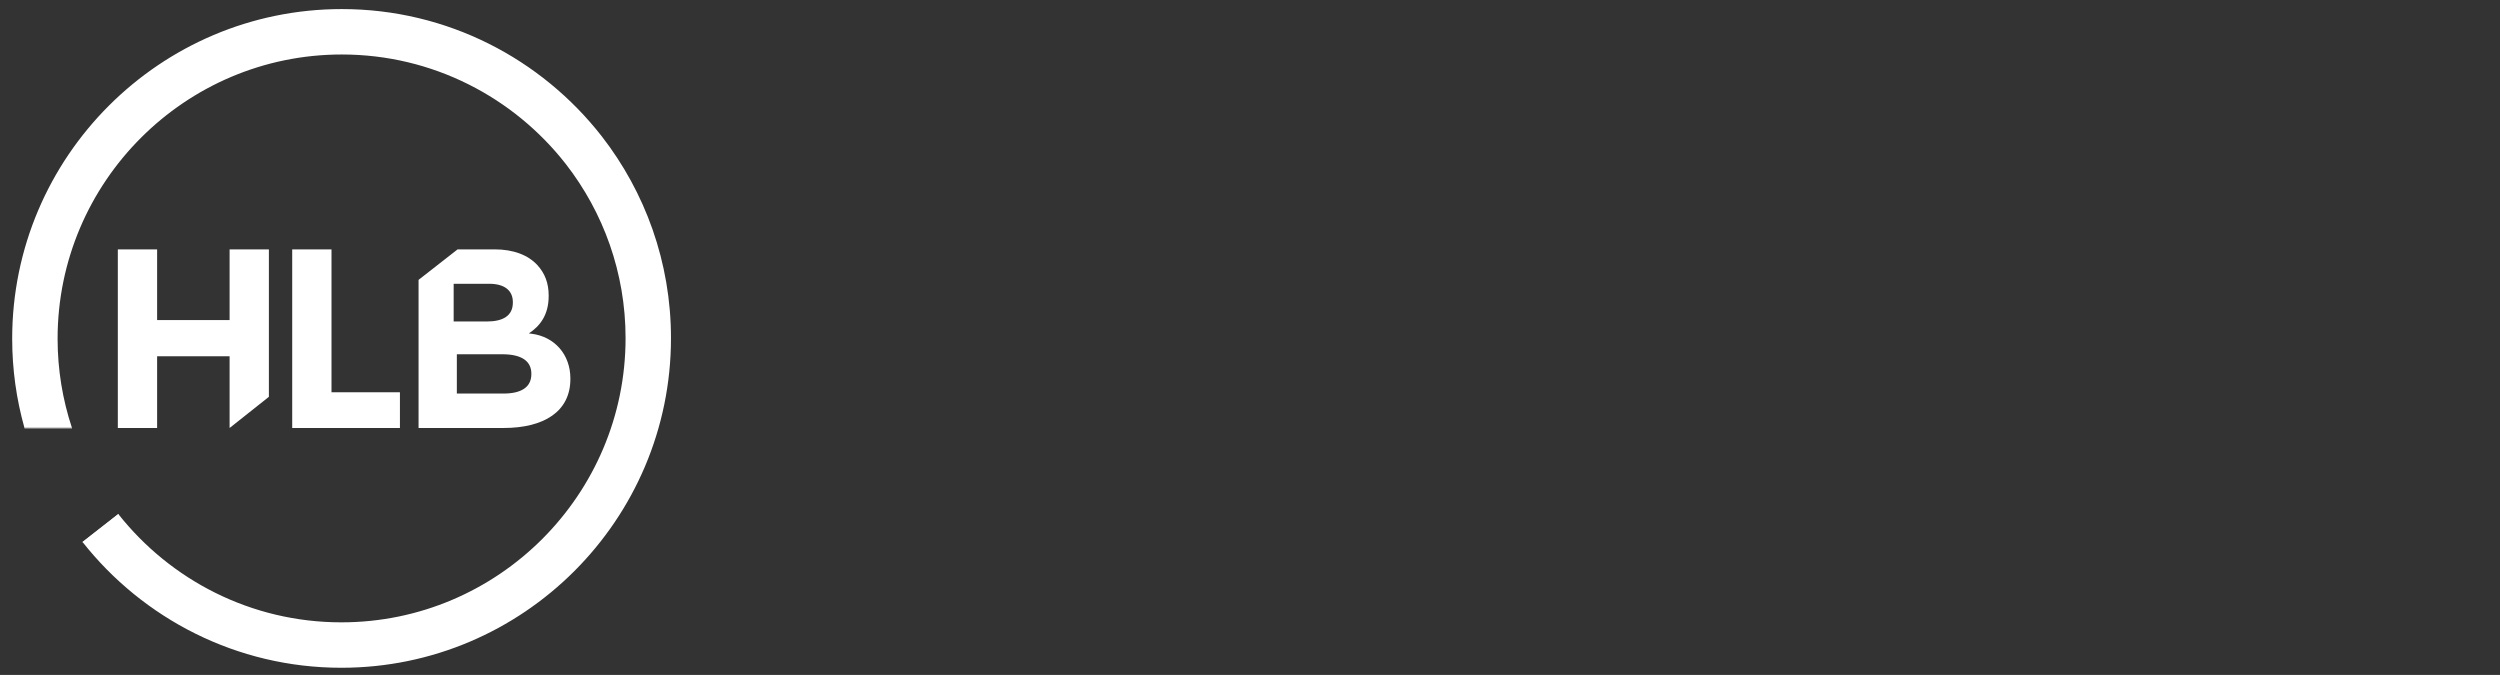
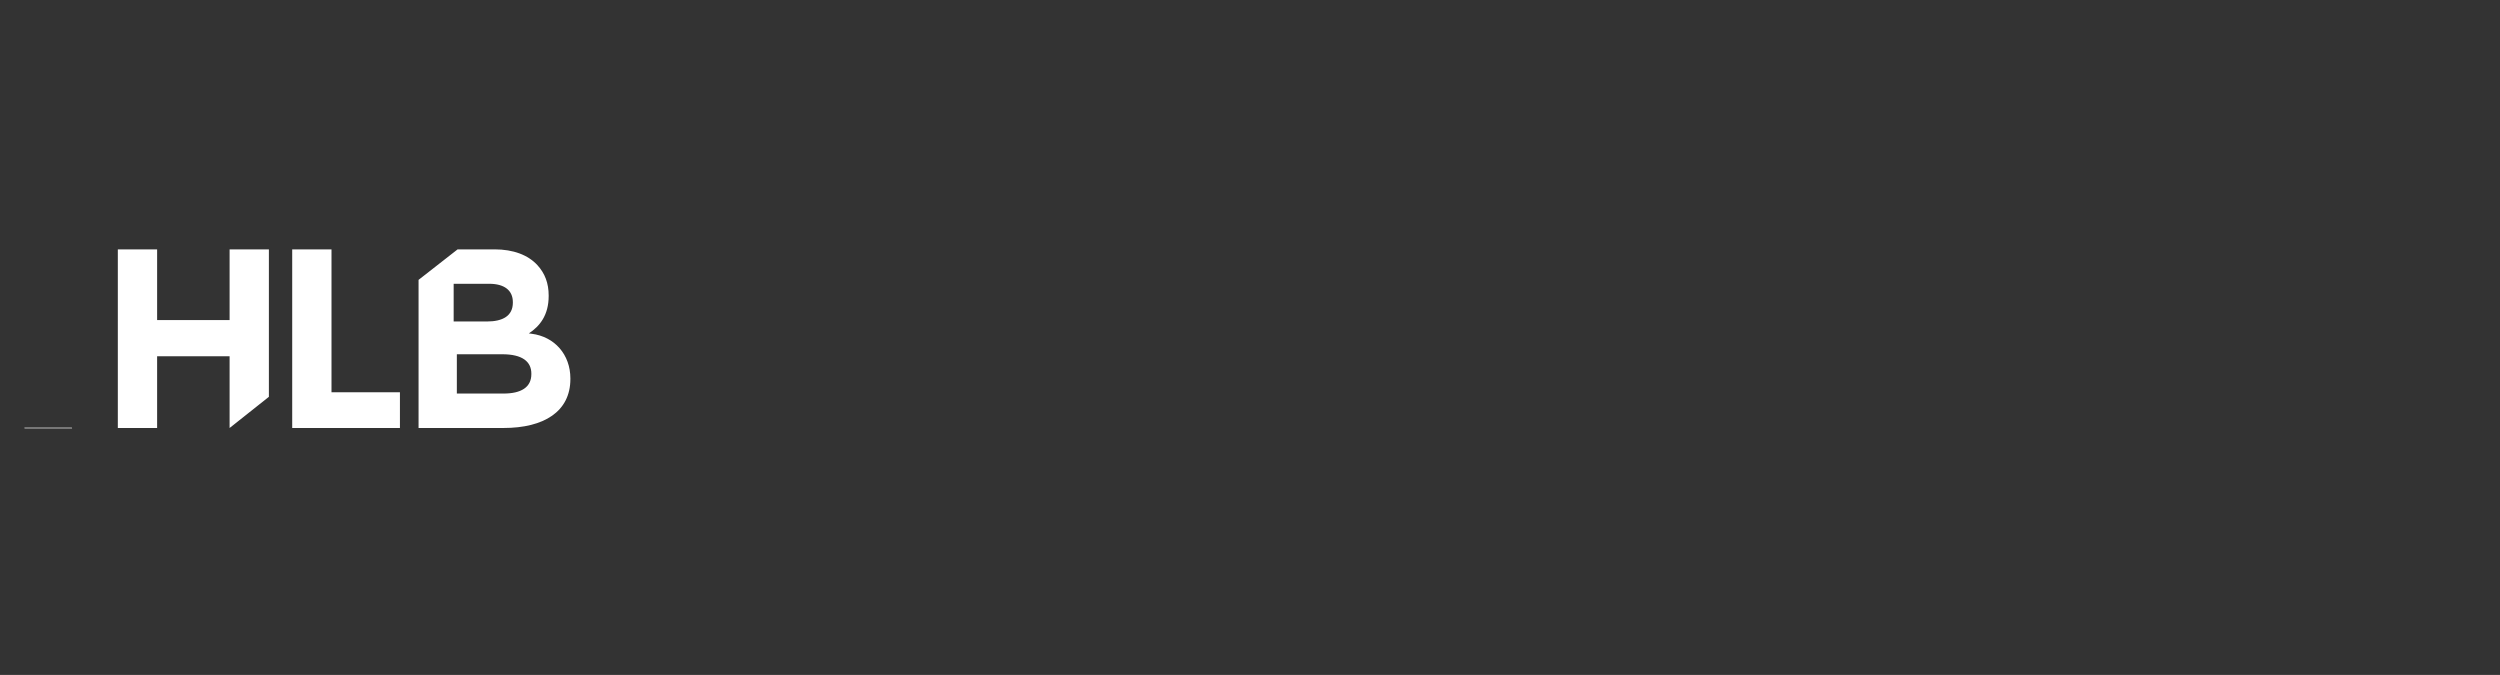
<svg xmlns="http://www.w3.org/2000/svg" version="1.1" id="Layer_1" x="0px" y="0px" viewBox="0 0 222.25 60" style="enable-background:new 0 0 222.25 60;" xml:space="preserve">
  <rect x="0" y="0" width="222.25" height="60" fill="#333333" stroke="none" />
  <style type="text/css">
	.st0{fill:#FFFFFF;}
</style>
  <g>
    <g>
      <path class="st0" d="M47.257,29.67l-0.242-0.031c0.972-0.638,1.762-1.622,1.762-3.324V26.27c0-1.087-0.333-1.971-0.999-2.696    c-0.832-0.906-2.143-1.405-3.807-1.405H40.68l-3.47,2.711v13.168h7.554c3.584,0,5.943-1.452,5.943-4.356v-0.045    C50.707,31.516,49.303,29.93,47.257,29.67z M40.33,25.228h3.162c1.352,0,2.101,0.589,2.101,1.631v0.045    c0,1.178-0.895,1.676-2.309,1.676H40.33V25.228z M47.237,33.263c0,1.18-0.93,1.724-2.473,1.724h-4.151v-3.493h4.038    c1.792,0,2.586,0.658,2.586,1.724V33.263z" />
    </g>
    <path class="st0" d="M10.475,22.17h3.493v6.284h6.443V22.17h3.493v13.107l-3.493,2.772v-6.374h-6.443v6.374h-3.493V22.17z" />
    <path class="st0" d="M25.977,22.17h3.493v12.704h6.084v3.176h-9.577V22.17z" />
-     <path class="st0" d="M53.496,12.116L53.496,12.116C48.129,5.238,39.765,0.807,30.385,0.807c-16.157,0-29.302,13.145-29.302,29.302   c0,2.74,0.379,5.393,1.086,7.91h4.221c-0.823-2.49-1.27-5.148-1.27-7.91c0-13.931,11.334-25.265,25.265-25.265   c8.091,0,15.305,3.824,19.932,9.758h0c3.318,4.276,5.296,9.64,5.296,15.459c0,13.931-11.334,25.265-25.265,25.265   c-8.032,0-15.201-3.768-19.832-9.629l-3.18,2.485c5.371,6.805,13.69,11.182,23.012,11.182c16.157,0,29.302-13.145,29.302-29.302   C59.65,23.306,57.351,17.078,53.496,12.116z" />
    <path class="st0" d="M6.389,38.02H2.168c0.006,0.02,0.011,0.04,0.016,0.059h4.224C6.402,38.059,6.396,38.039,6.389,38.02z" />
-     <path class="st0" d="M10.516,45.7l-3.18,2.484c0.012,0.016,0.025,0.031,0.037,0.046l3.18-2.485   C10.541,45.73,10.528,45.715,10.516,45.7z" />
  </g>
</svg>